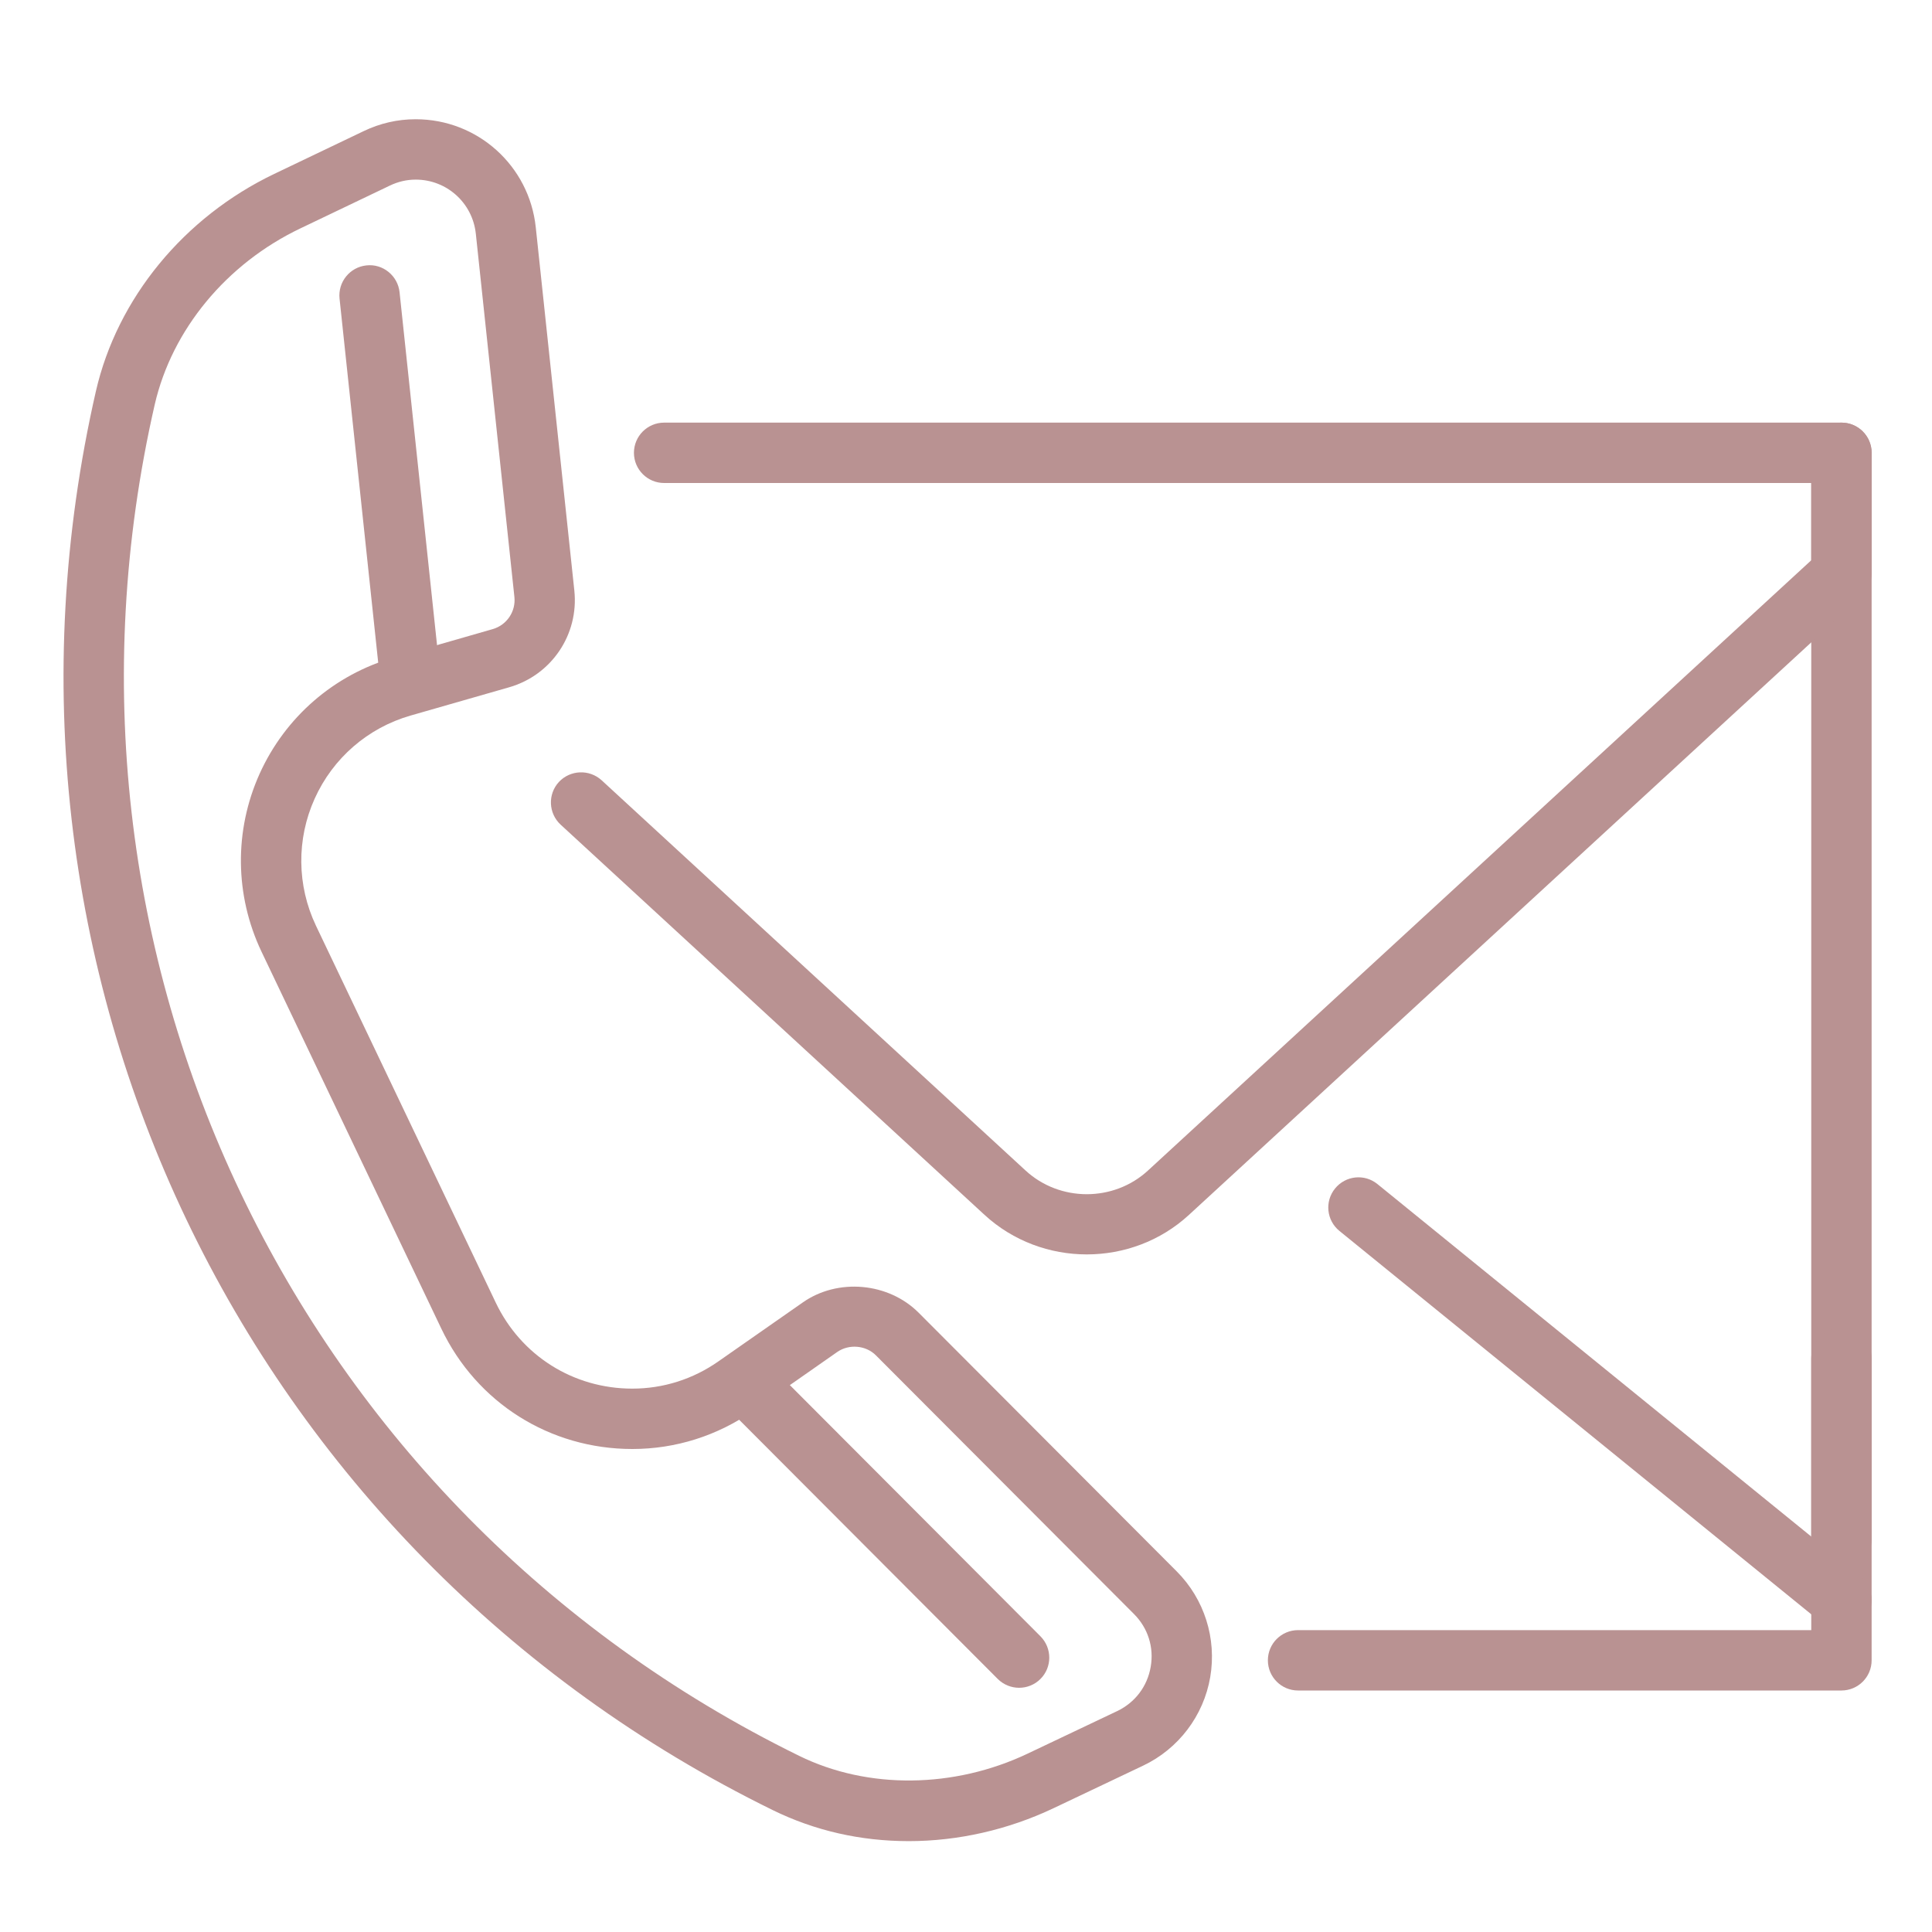
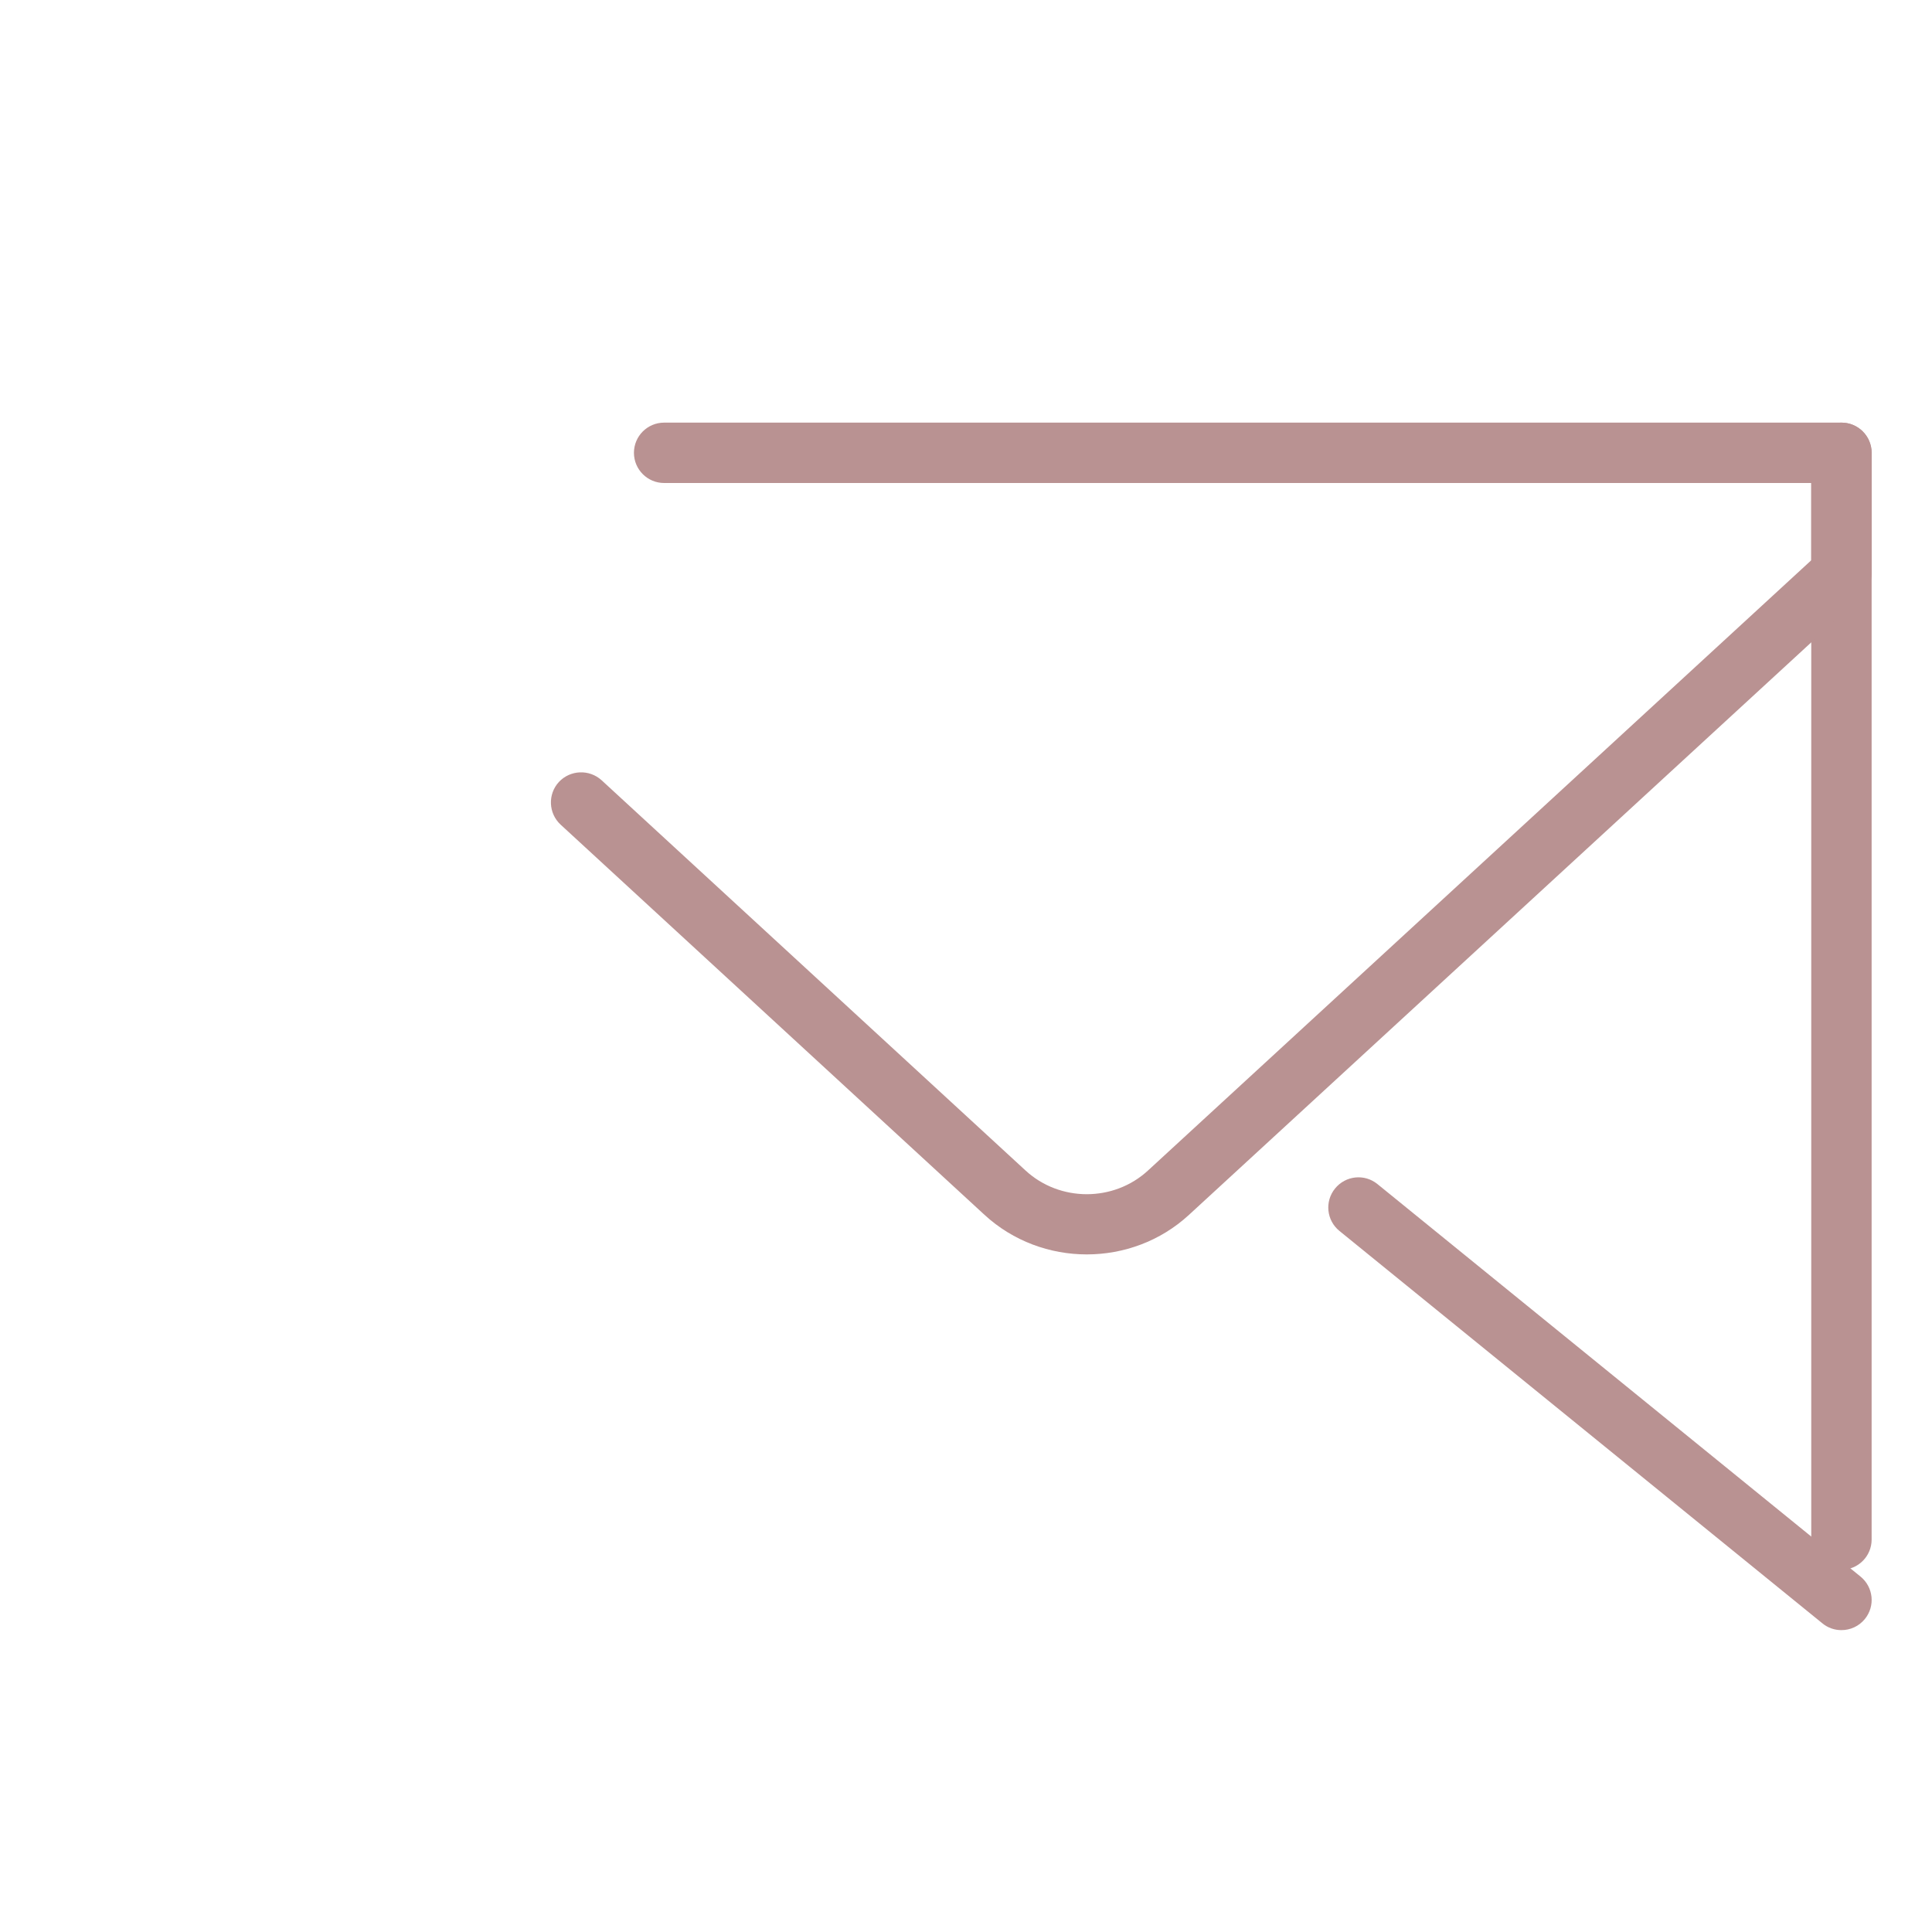
<svg xmlns="http://www.w3.org/2000/svg" enable-background="new 0 0 32 32" viewBox="0 0 32 32" id="Contact">
  <path fill="#b99292" d="M30.5,26c-0.276,0-0.5-0.224-0.5-0.5v-18C30,7.224,30.224,7,30.5,7S31,7.224,31,7.5v18    C31,25.776,30.776,26,30.5,26z" class="color263238 svgShape" />
-   <path fill="#b99292" d="M30.5,28h-9c-0.276,0-0.5-0.224-0.5-0.5s0.224-0.5,0.5-0.5H30v-4.5c0-0.276,0.224-0.5,0.5-0.5    s0.5,0.224,0.5,0.5v5C31,27.776,30.776,28,30.5,28z" class="color263238 svgShape" />
  <path fill="#b99292" d="M30.5 27c-.111 0-.223-.036-.315-.112l-8-6.5c-.214-.174-.247-.488-.072-.703.174-.214.488-.248.703-.072l8 6.5c.214.174.247.488.072.703C30.789 26.937 30.646 27 30.5 27zM18 20.777c-.609 0-1.219-.219-1.693-.655l-7.021-6.463c-.203-.188-.216-.504-.029-.707.188-.201.503-.214.707-.029l7.021 6.463c.568.525 1.463.525 2.031 0L30 9.28V8H11c-.276 0-.5-.224-.5-.5S10.724 7 11 7h19.5C30.776 7 31 7.224 31 7.5v2c0 .14-.059.273-.161.368L19.693 20.122C19.219 20.559 18.609 20.777 18 20.777z" class="color263238 svgShape" />
  <g fill="#f8fbff" class="color000000 svgShape">
-     <path fill="#b99292" d="M15.052,30.495c-0.799,0-1.558-0.173-2.255-0.515C4.017,25.675-0.592,16.01,1.589,6.477    c0.353-1.535,1.456-2.88,2.954-3.597l1.48-0.708c0.273-0.131,0.563-0.197,0.862-0.197c1.026,0,1.881,0.77,1.989,1.79l0.639,6.018    c0.076,0.726-0.377,1.398-1.078,1.6L6.8,11.852c-0.707,0.203-1.286,0.705-1.588,1.376c-0.303,0.672-0.295,1.438,0.021,2.104    l2.978,6.243c0.419,0.879,1.286,1.425,2.262,1.425c0.512,0,1.005-0.156,1.427-0.452l1.396-0.975    c0.579-0.407,1.419-0.333,1.921,0.171l4.272,4.282c0.459,0.459,0.666,1.114,0.556,1.754c-0.11,0.639-0.526,1.187-1.112,1.465    l-1.482,0.704C16.697,30.307,15.867,30.495,15.052,30.495z M6.886,2.975c-0.147,0-0.293,0.033-0.431,0.1l-1.48,0.708    C3.75,4.368,2.849,5.459,2.563,6.7c-2.077,9.078,2.313,18.282,10.673,22.382c1.14,0.56,2.568,0.541,3.784-0.036l1.482-0.704    c0.298-0.142,0.501-0.409,0.557-0.733c0.057-0.324-0.045-0.644-0.277-0.876l-4.273-4.283c-0.167-0.169-0.446-0.192-0.64-0.058    l-1.396,0.976c-0.591,0.413-1.282,0.632-2,0.632c-1.365,0-2.578-0.765-3.164-1.995l-2.978-6.243    C3.888,14.83,3.876,13.757,4.3,12.816c0.424-0.939,1.234-1.642,2.225-1.926l1.636-0.47c0.233-0.067,0.385-0.292,0.359-0.533    L7.881,3.87C7.826,3.359,7.398,2.975,6.886,2.975z" class="color263238 svgShape" />
-     <path fill="#b99292" d="M6.759 11.41c-.252 0-.469-.19-.496-.447L5.624 4.946c-.029-.274.17-.521.444-.55.271-.032.521.169.55.444l.639 6.017c.029.274-.17.521-.444.55C6.795 11.409 6.776 11.41 6.759 11.41zM16.88 27.955c-.128 0-.256-.049-.354-.146l-4.273-4.283c-.195-.196-.195-.513 0-.707.195-.195.512-.195.707 0l4.273 4.283c.195.196.195.513 0 .707C17.136 27.906 17.008 27.955 16.88 27.955z" class="color263238 svgShape" />
-   </g>
+     </g>
</svg>